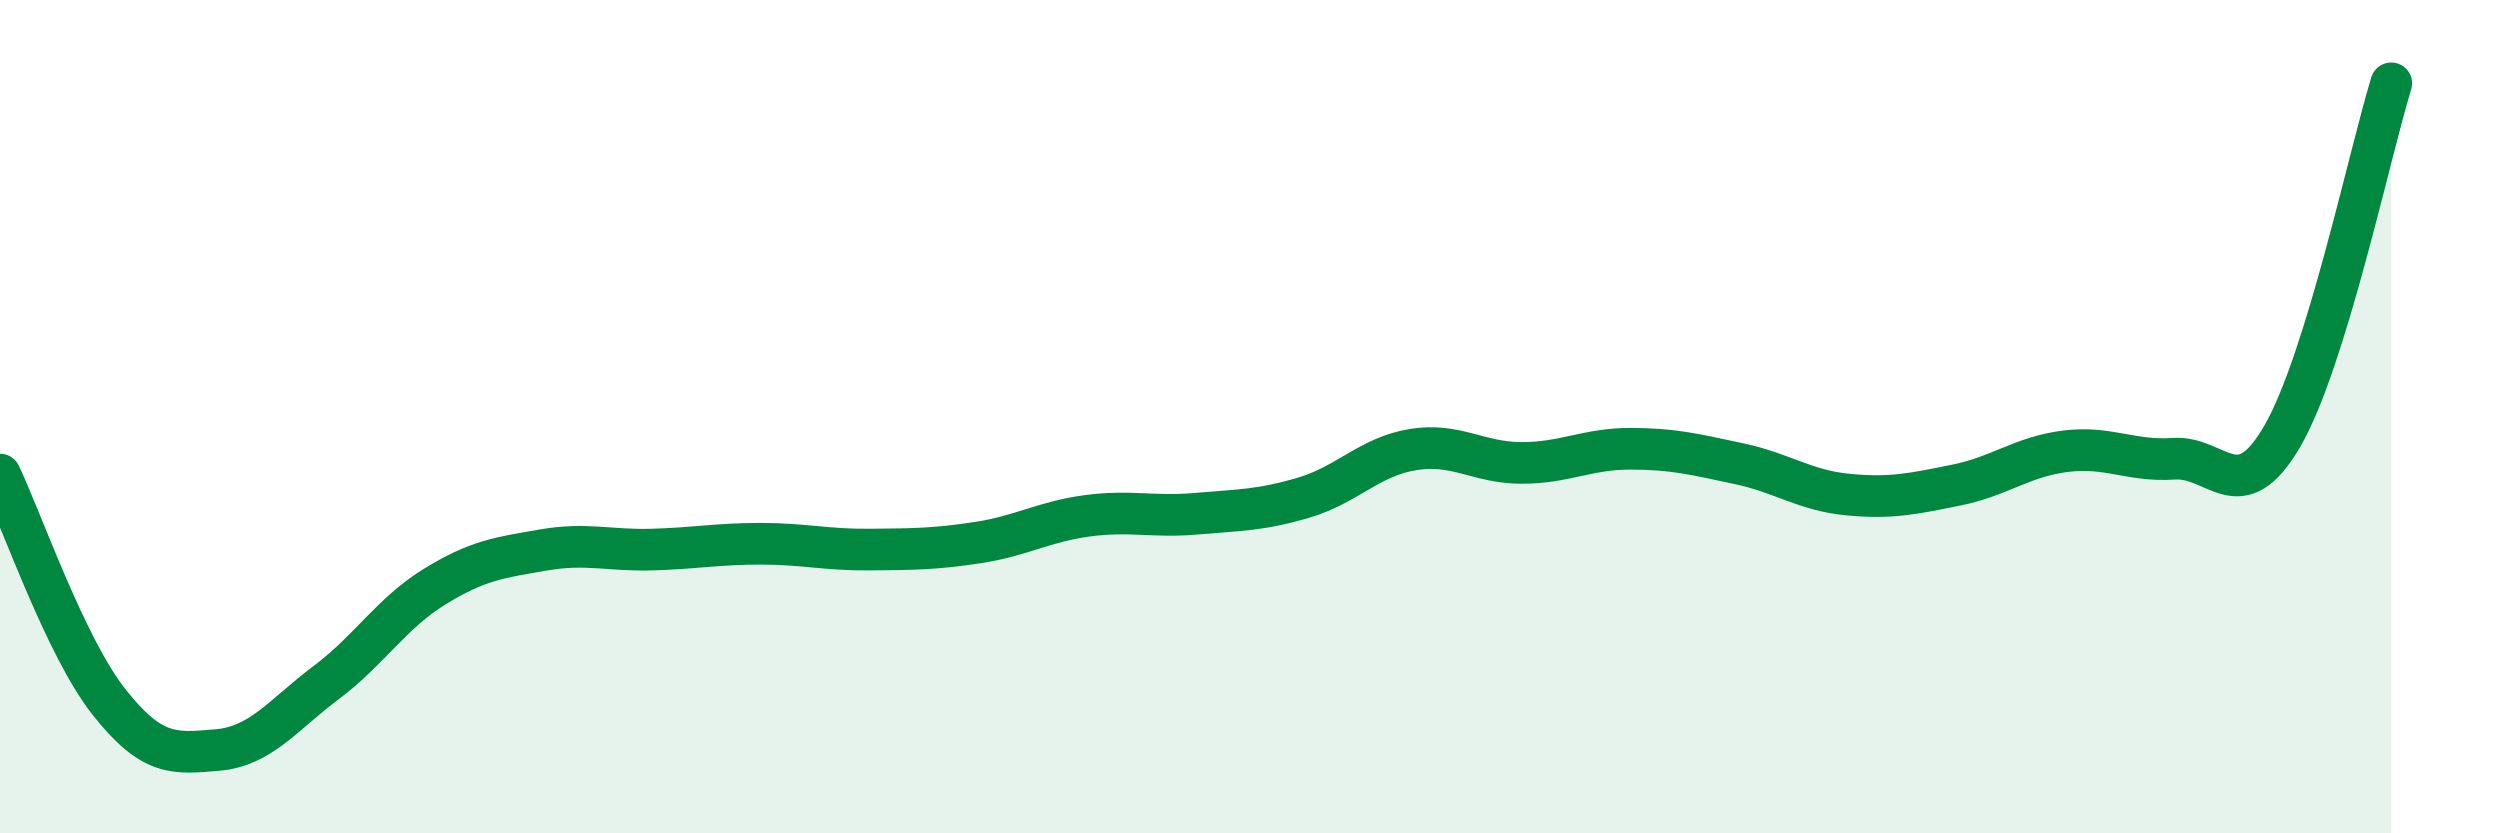
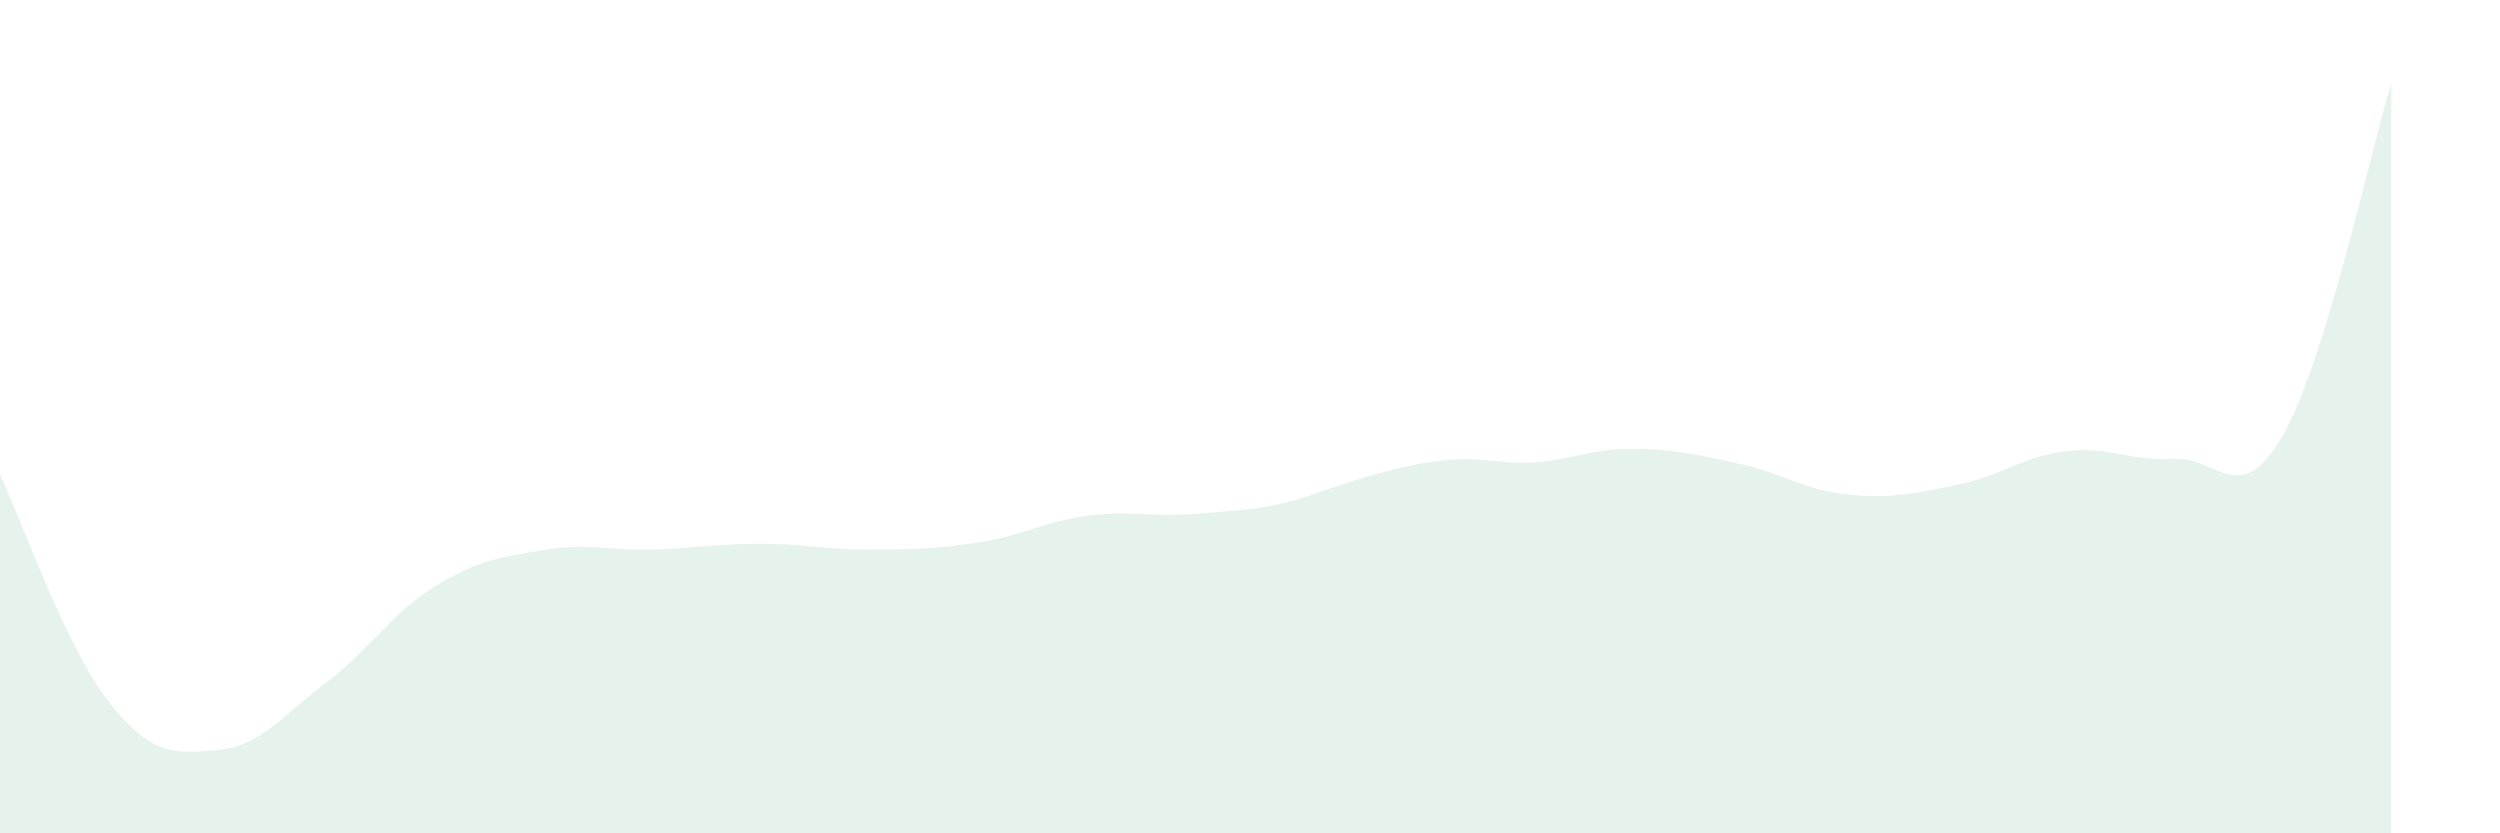
<svg xmlns="http://www.w3.org/2000/svg" width="60" height="20" viewBox="0 0 60 20">
-   <path d="M 0,11.39 C 0.52,12.48 1.57,15.52 2.61,16.84 C 3.65,18.16 4.18,18.09 5.22,18 C 6.26,17.91 6.79,17.16 7.83,16.38 C 8.87,15.6 9.39,14.72 10.43,14.08 C 11.47,13.44 12,13.38 13.04,13.2 C 14.08,13.02 14.61,13.22 15.65,13.19 C 16.69,13.16 17.22,13.05 18.26,13.05 C 19.3,13.05 19.83,13.2 20.87,13.19 C 21.91,13.18 22.44,13.18 23.48,13.02 C 24.52,12.86 25.05,12.52 26.09,12.38 C 27.13,12.24 27.66,12.42 28.7,12.33 C 29.74,12.24 30.26,12.25 31.3,11.94 C 32.34,11.63 32.87,10.96 33.91,10.79 C 34.95,10.62 35.48,11.11 36.52,11.11 C 37.56,11.11 38.09,10.77 39.13,10.77 C 40.17,10.77 40.7,10.91 41.74,11.13 C 42.78,11.35 43.31,11.77 44.35,11.87 C 45.39,11.97 45.92,11.85 46.96,11.64 C 48,11.43 48.53,10.96 49.57,10.83 C 50.61,10.7 51.13,11.08 52.17,11.01 C 53.21,10.94 53.74,12.26 54.78,10.46 C 55.82,8.66 56.87,3.69 57.39,2L57.39 20L0 20Z" fill="#008740" opacity="0.1" stroke-linecap="round" stroke-linejoin="round" />
-   <path d="M 0,11.39 C 0.52,12.48 1.57,15.52 2.61,16.84 C 3.65,18.16 4.18,18.09 5.22,18 C 6.26,17.91 6.79,17.16 7.83,16.38 C 8.87,15.6 9.39,14.72 10.43,14.08 C 11.47,13.44 12,13.38 13.04,13.2 C 14.08,13.02 14.61,13.22 15.65,13.19 C 16.69,13.16 17.22,13.05 18.26,13.05 C 19.3,13.05 19.83,13.2 20.87,13.19 C 21.91,13.18 22.44,13.18 23.48,13.02 C 24.52,12.86 25.05,12.52 26.09,12.38 C 27.13,12.24 27.66,12.42 28.7,12.33 C 29.74,12.24 30.26,12.25 31.3,11.94 C 32.34,11.63 32.87,10.96 33.91,10.79 C 34.95,10.62 35.48,11.11 36.52,11.11 C 37.56,11.11 38.09,10.77 39.13,10.77 C 40.17,10.77 40.7,10.91 41.74,11.13 C 42.78,11.35 43.31,11.77 44.35,11.87 C 45.39,11.97 45.92,11.85 46.96,11.64 C 48,11.43 48.53,10.96 49.57,10.83 C 50.61,10.7 51.13,11.08 52.17,11.01 C 53.21,10.94 53.74,12.26 54.78,10.46 C 55.82,8.66 56.87,3.69 57.39,2" stroke="#008740" stroke-width="1" fill="none" stroke-linecap="round" stroke-linejoin="round" />
+   <path d="M 0,11.39 C 0.52,12.48 1.57,15.52 2.61,16.84 C 3.65,18.16 4.18,18.09 5.22,18 C 6.26,17.91 6.79,17.16 7.83,16.38 C 8.87,15.6 9.39,14.72 10.43,14.08 C 11.47,13.44 12,13.38 13.04,13.2 C 14.08,13.02 14.61,13.22 15.65,13.19 C 16.69,13.16 17.22,13.05 18.26,13.05 C 19.3,13.05 19.83,13.2 20.87,13.19 C 21.91,13.18 22.44,13.18 23.48,13.02 C 24.52,12.86 25.05,12.52 26.09,12.38 C 27.13,12.24 27.66,12.42 28.7,12.33 C 29.74,12.24 30.26,12.25 31.3,11.94 C 34.95,10.62 35.48,11.11 36.52,11.11 C 37.56,11.11 38.09,10.77 39.13,10.77 C 40.17,10.77 40.7,10.91 41.74,11.13 C 42.78,11.35 43.31,11.77 44.35,11.87 C 45.39,11.97 45.92,11.85 46.96,11.64 C 48,11.43 48.53,10.96 49.57,10.83 C 50.61,10.7 51.13,11.08 52.17,11.01 C 53.21,10.94 53.74,12.26 54.78,10.46 C 55.82,8.66 56.87,3.69 57.39,2L57.39 20L0 20Z" fill="#008740" opacity="0.1" stroke-linecap="round" stroke-linejoin="round" />
</svg>